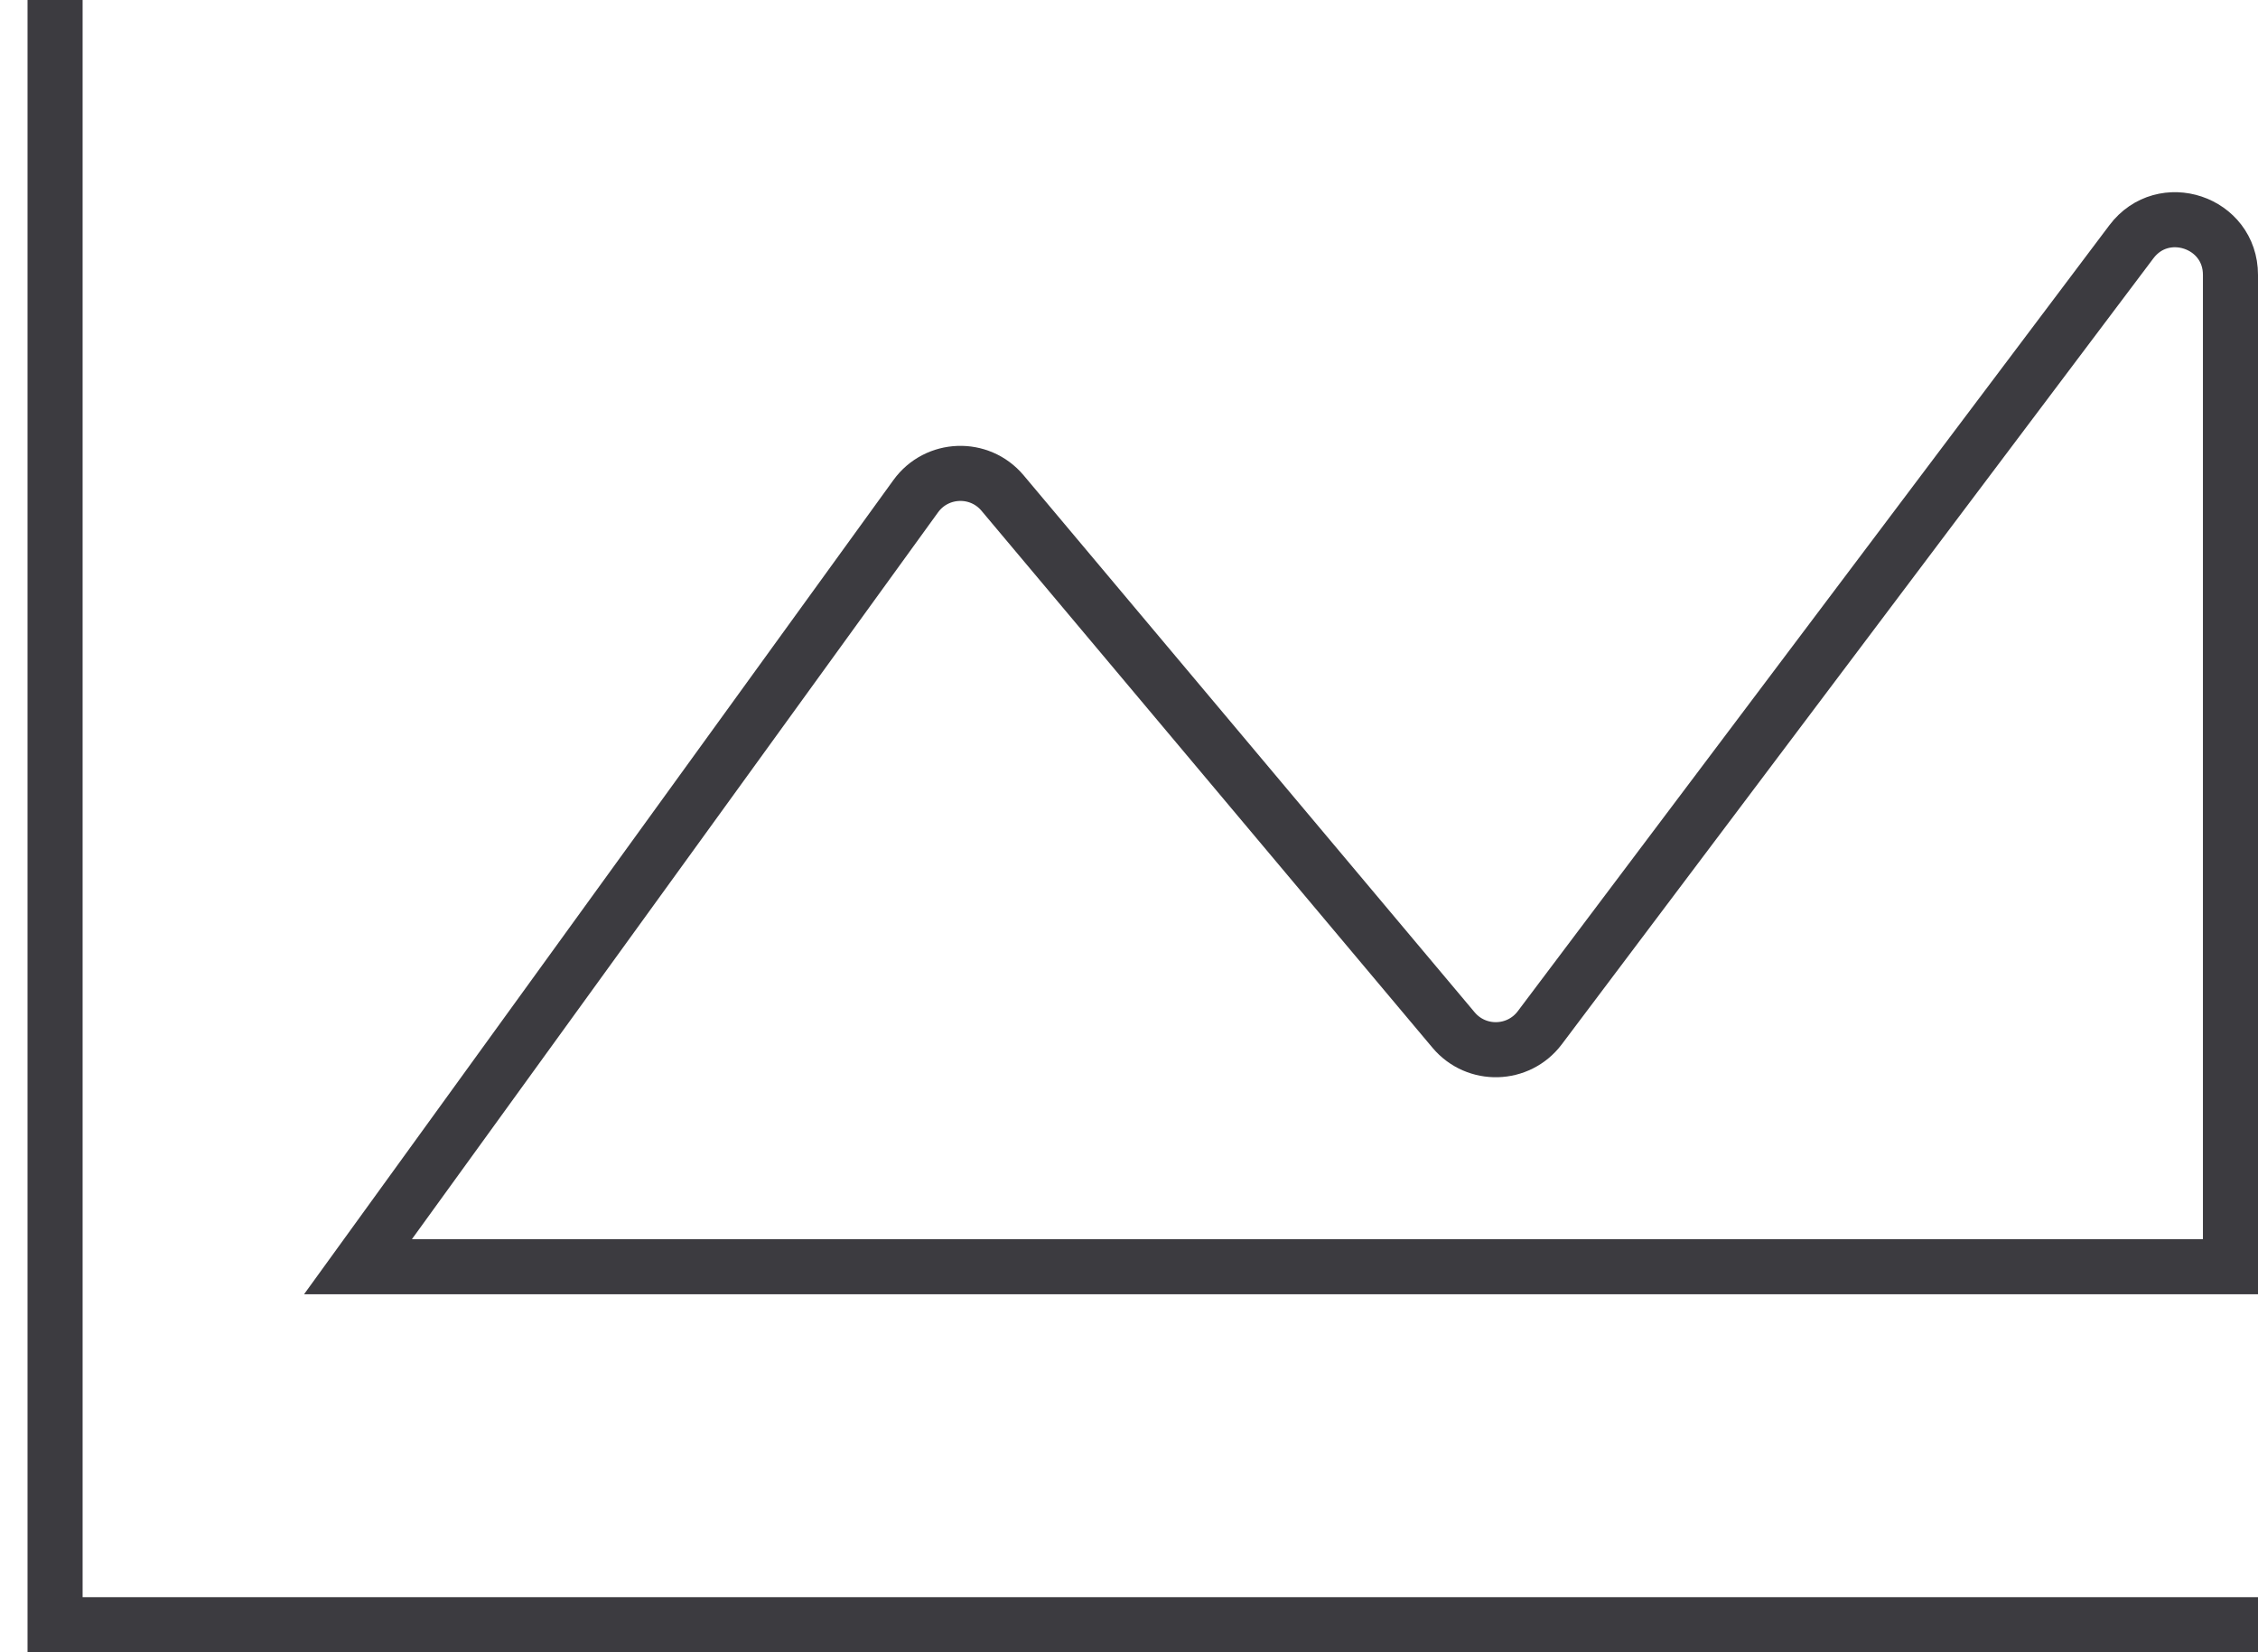
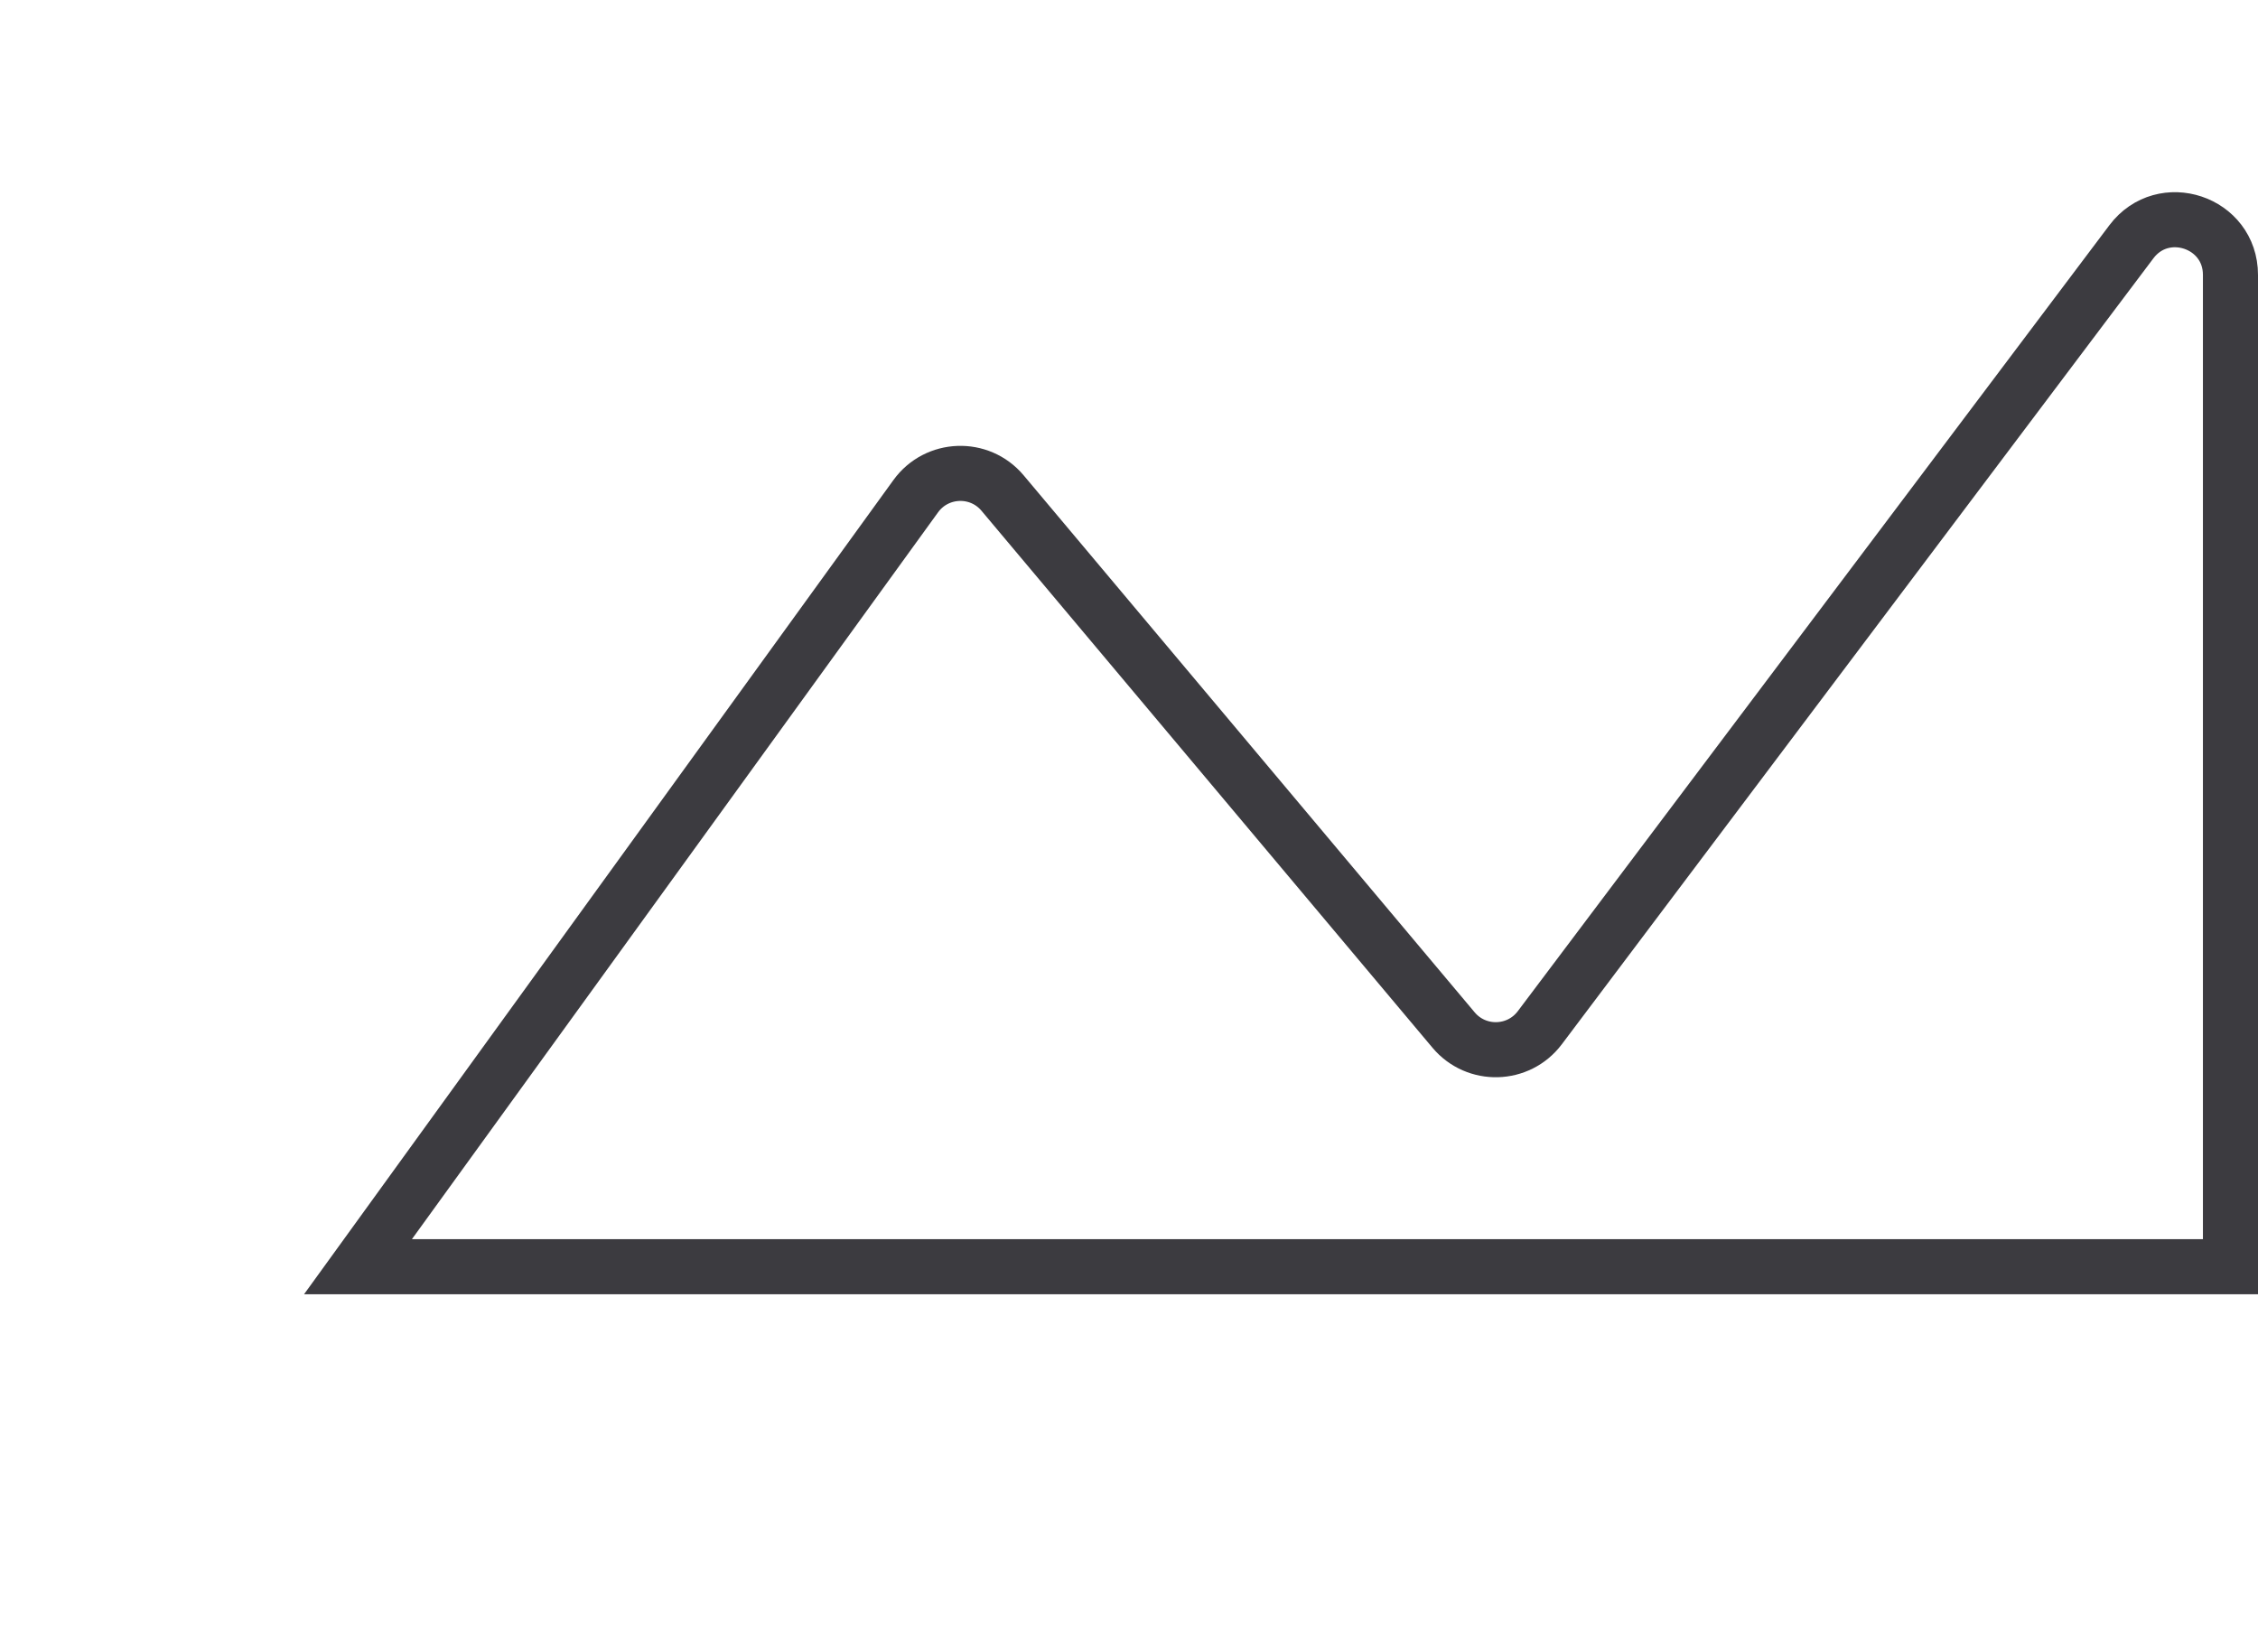
<svg xmlns="http://www.w3.org/2000/svg" width="41" height="30" viewBox="0 0 41 30" fill="none">
  <path d="M16.628 9.009L6.5 23H40.5V4.991C40.5 4.031 39.279 3.623 38.701 4.39L27.959 18.661C27.572 19.175 26.808 19.195 26.394 18.703L18.204 8.952C17.786 8.454 17.01 8.482 16.628 9.009Z" stroke="#3C3B40" />
-   <path d="M1 0V29.5H41" stroke="#3C3B40" />
</svg>